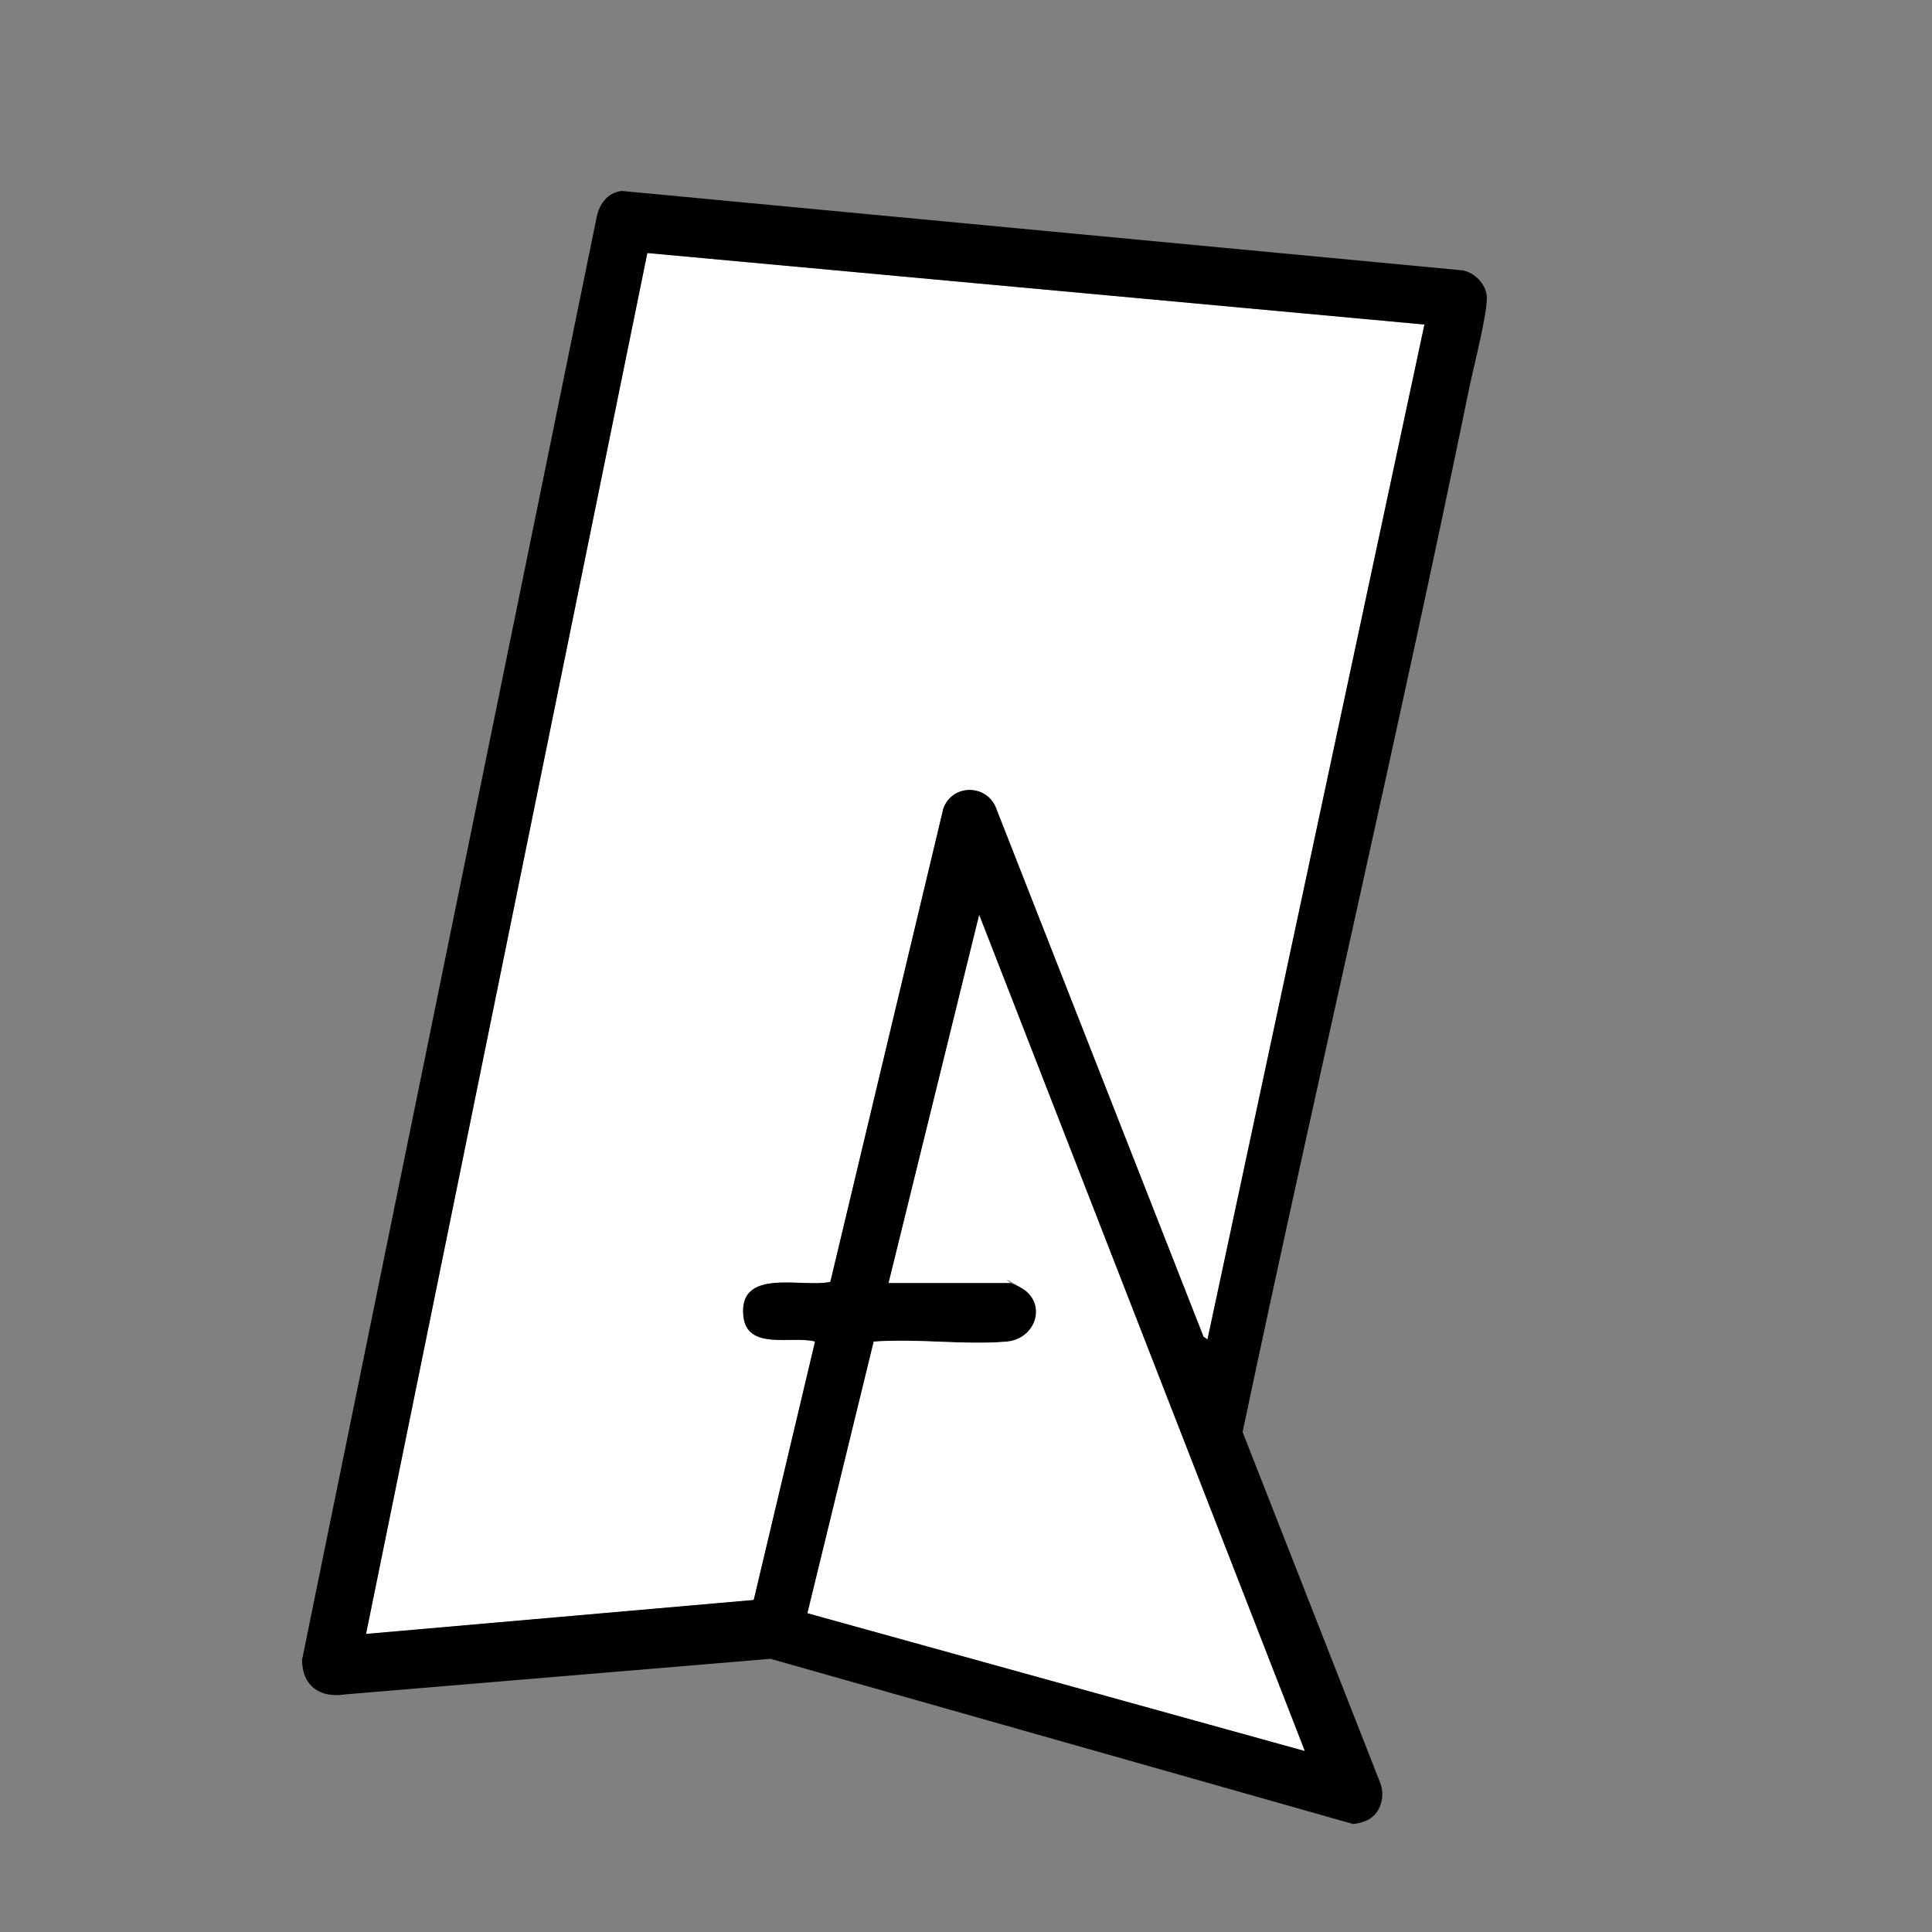
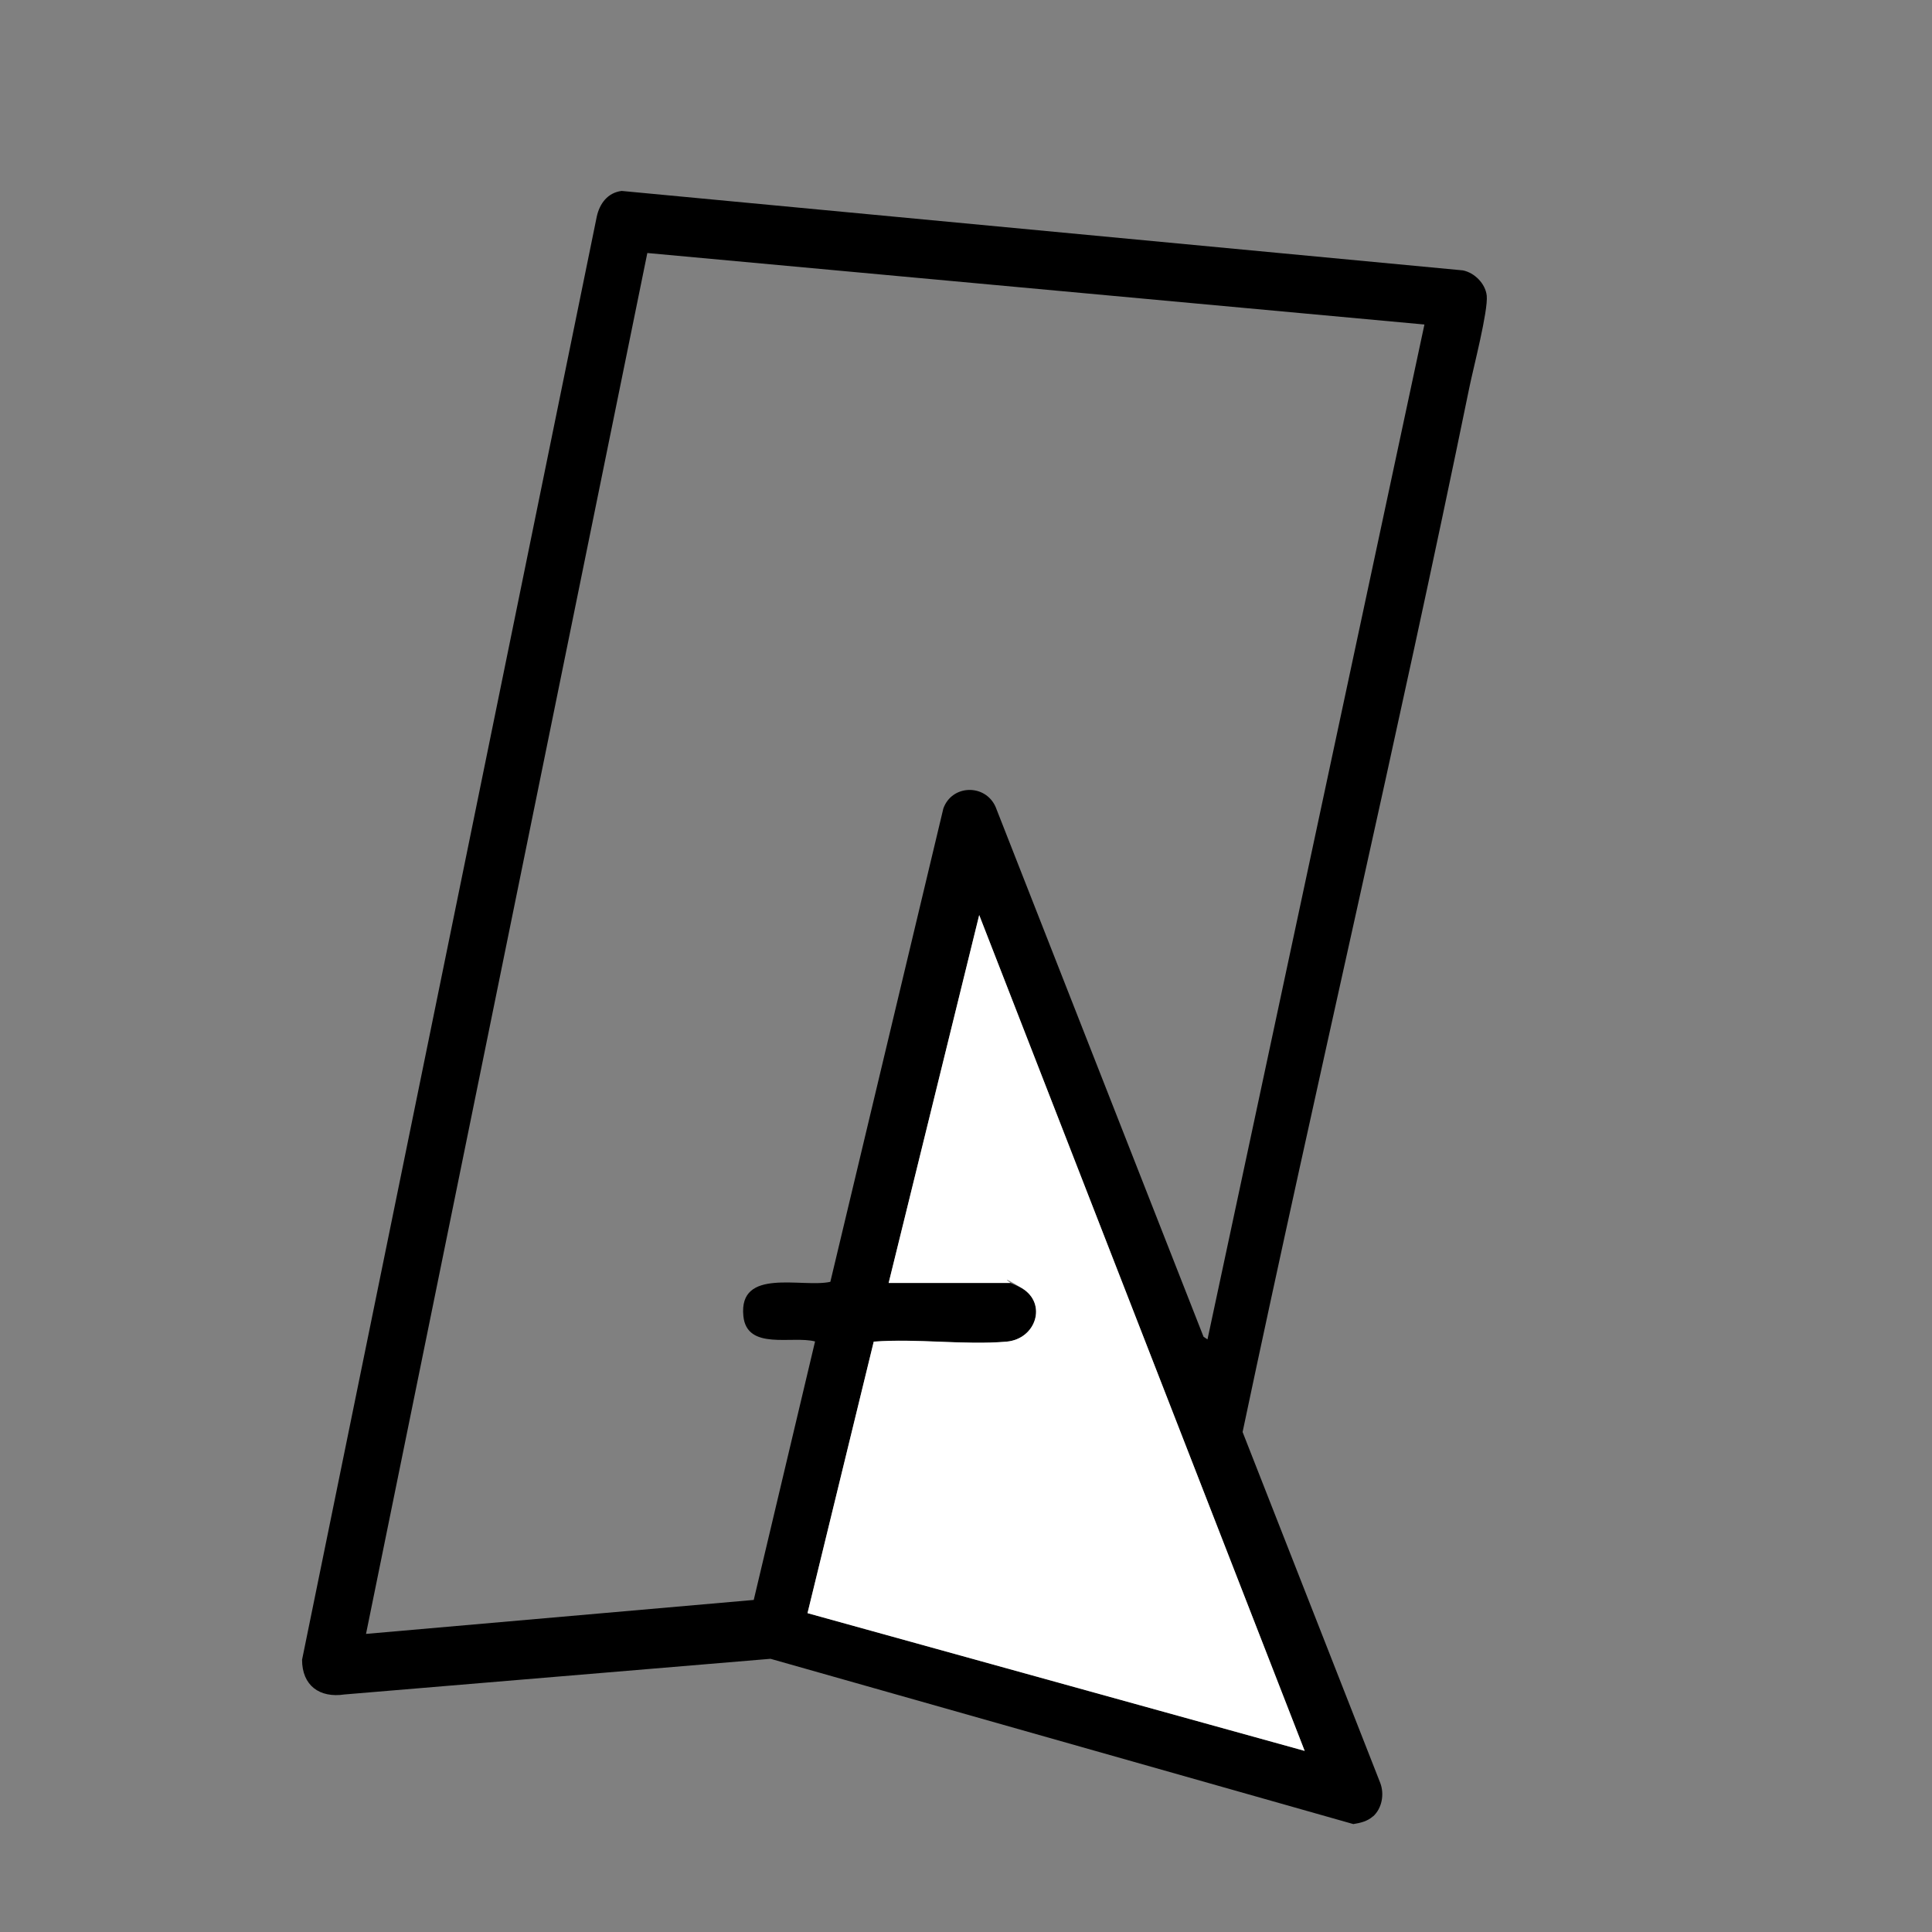
<svg xmlns="http://www.w3.org/2000/svg" id="Layer_1" version="1.1" viewBox="0 0 1024 1024">
  <rect x="0" y="0" width="1024" height="1024" fill="#808080" stroke="none" />
  <defs>
    <style>
      .st0 {
        fill: #fff;
      }
    </style>
  </defs>
-   <path class="st0" d="M755,172l-115,538-2.1-1.4-110.2-280.8c-5.3-12.4-23.1-12-27.7.8l-59.9,250.9c-14.9,3.3-48.7-7.8-46.1,18.1,1.8,18.5,26,10.3,38,13.5l-32.5,137-205.5,18L343.1,134.1l411.9,37.9Z" />
  <g>
    <path d="M727.7,962.7c-2.9,2.6-6.6,3.5-10.4,4.1l-308.9-87.6-225.8,18.9c-13.2,2-22.5-4.7-22.5-18.4L316.3,114.8c1.5-6.9,5.8-12.7,13.2-13.6l445.8,42.1c6.2,1.2,12,7,12.7,13.4.8,8.1-7.1,38.3-9.2,48.6-37.9,185-81.2,368.9-120.2,553.7l73,186.1c2.2,5.9.9,13.3-3.8,17.6ZM755,172l-411.9-37.9-149.1,731.9,205.5-18,32.5-137c-12-3.2-36.2,5-38-13.5-2.6-25.9,31.2-14.8,46.1-18.1l59.9-250.9c4.6-12.8,22.3-13.1,27.7-.8l110.2,280.8,2.1,1.4,115-538ZM471,680h64.5c.3,0,5.4,2.3,6.2,2.8,13.4,8.1,7.5,26.9-8.2,28.3-22.5,2-47.7-1.7-70.4,0l-35.1,143.9,263.5,73-172.5-443-48,195Z" />
    <path class="st0" d="M471,680l48-195,172.5,443-263.5-73,35.1-143.9c22.8-1.8,47.9,1.9,70.4,0,15.7-1.4,21.6-20.2,8.2-28.3s-5.9-2.8-6.2-2.8h-64.5Z" />
  </g>
</svg>